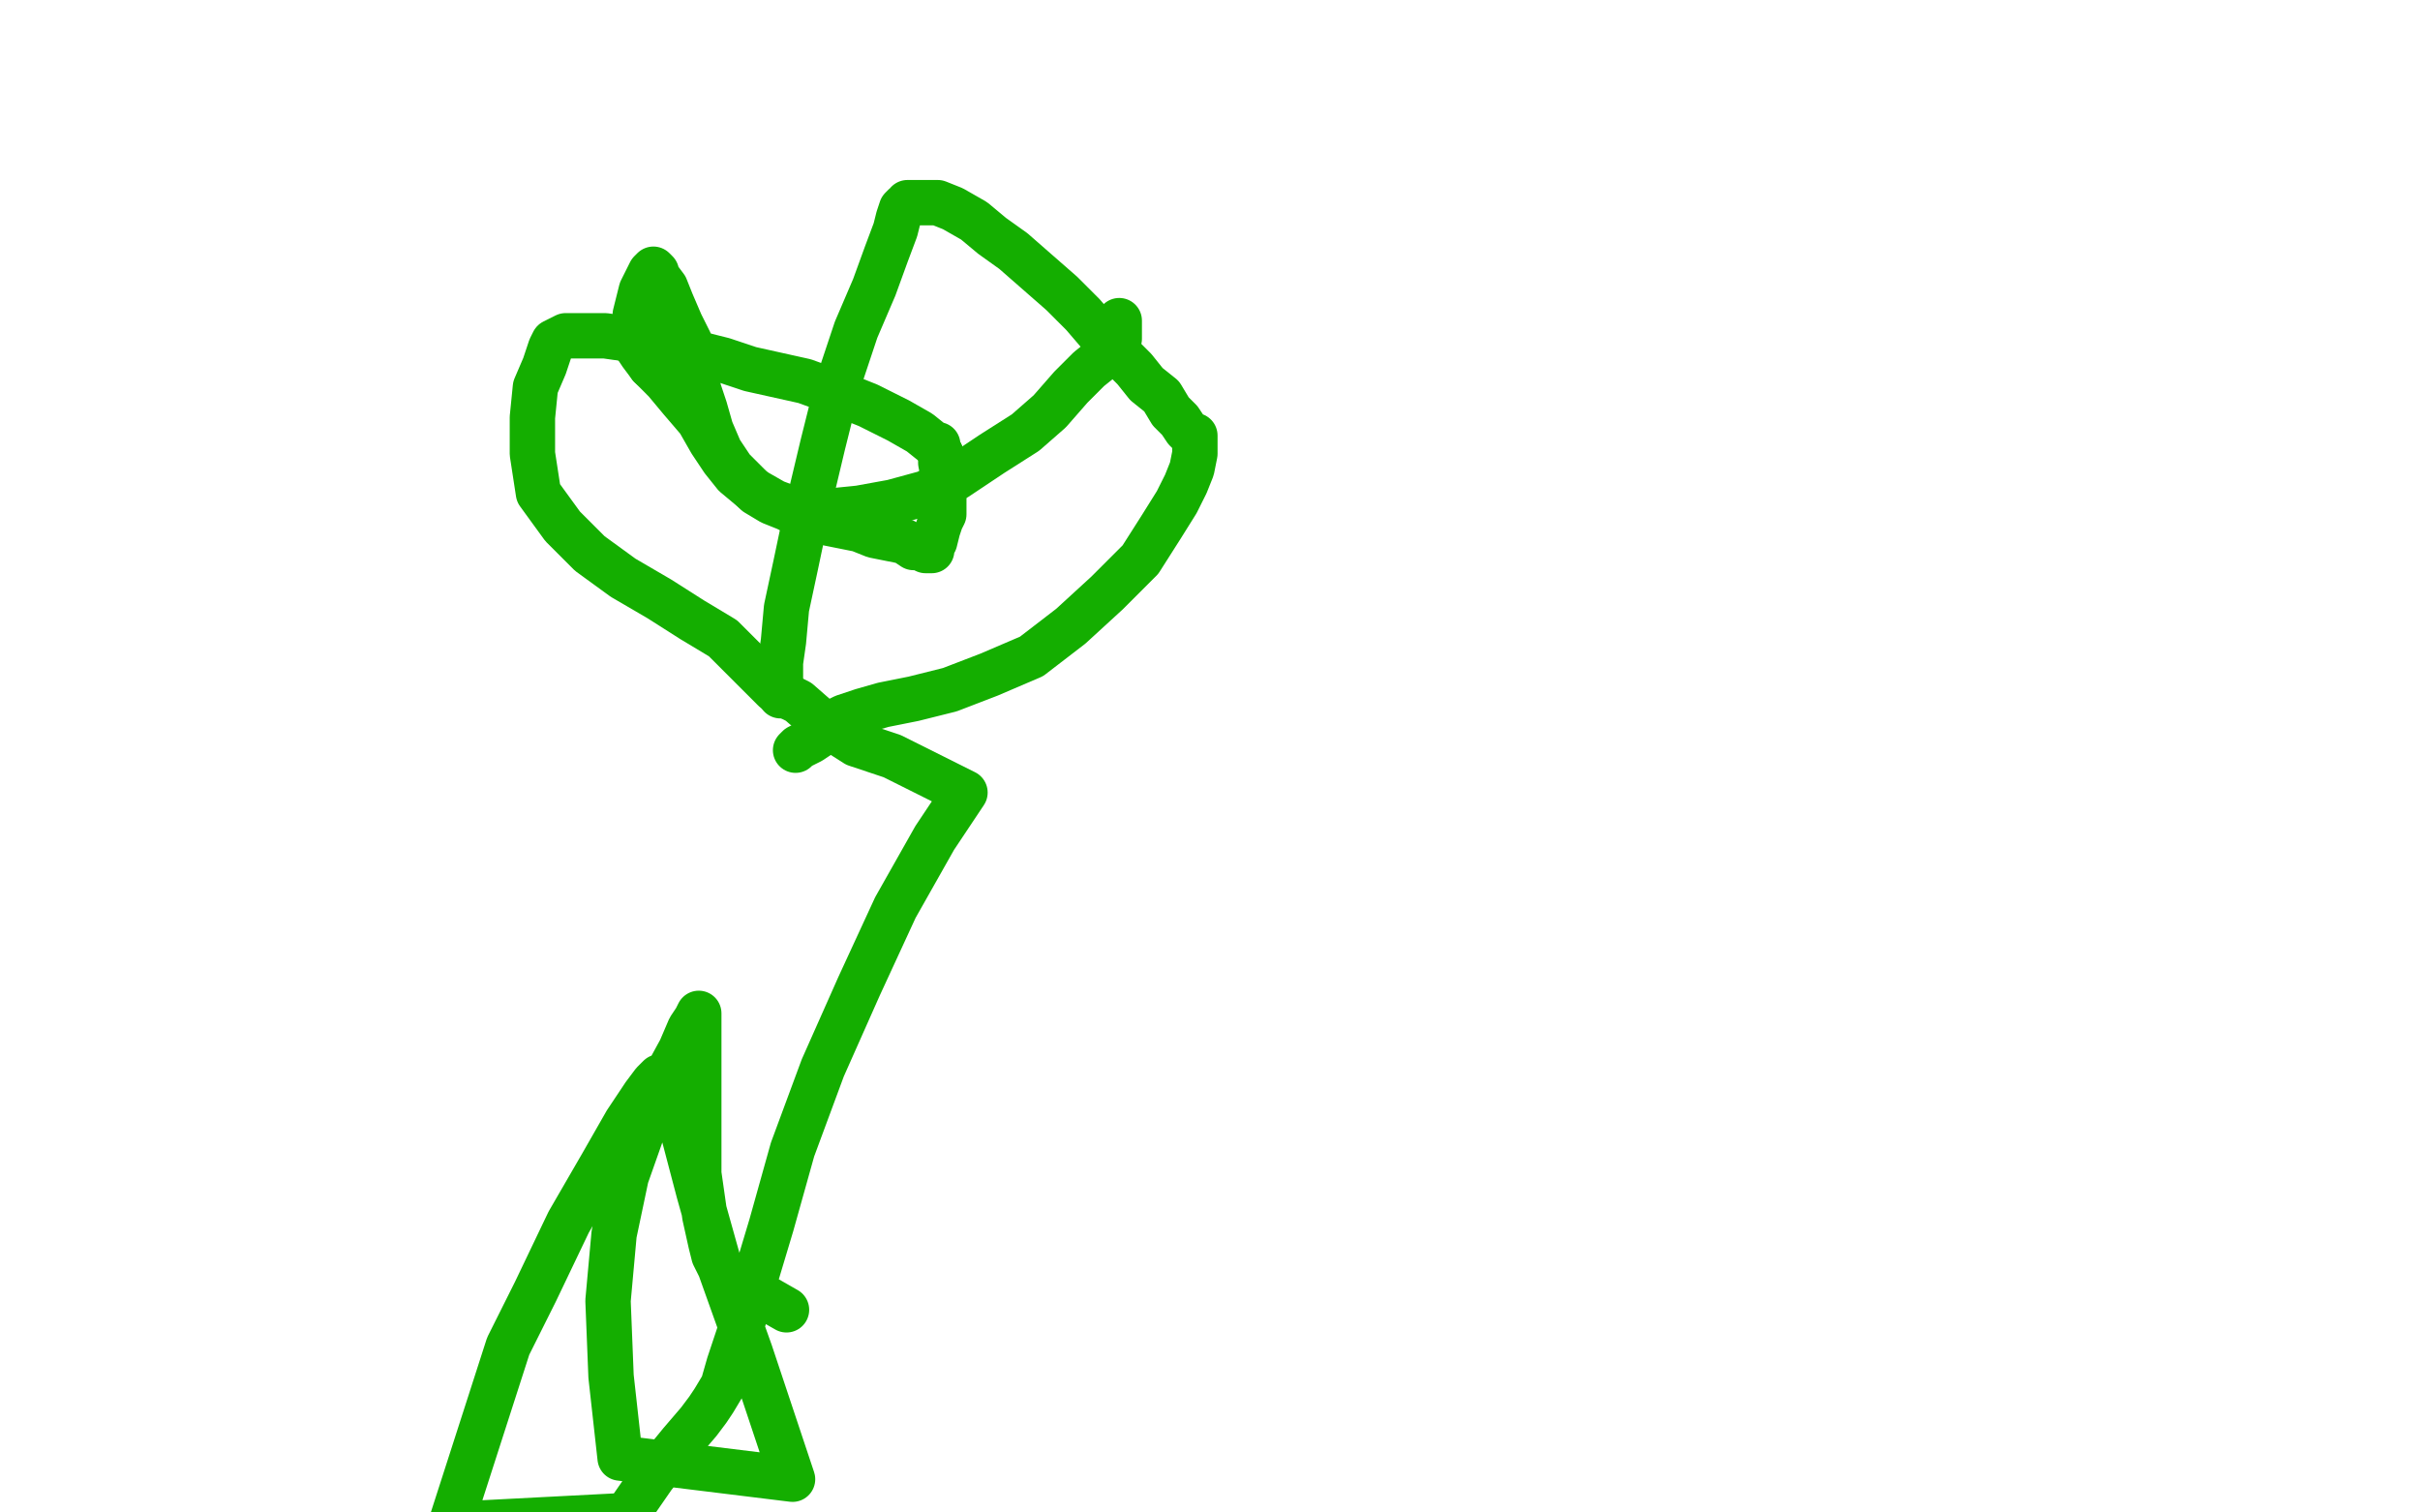
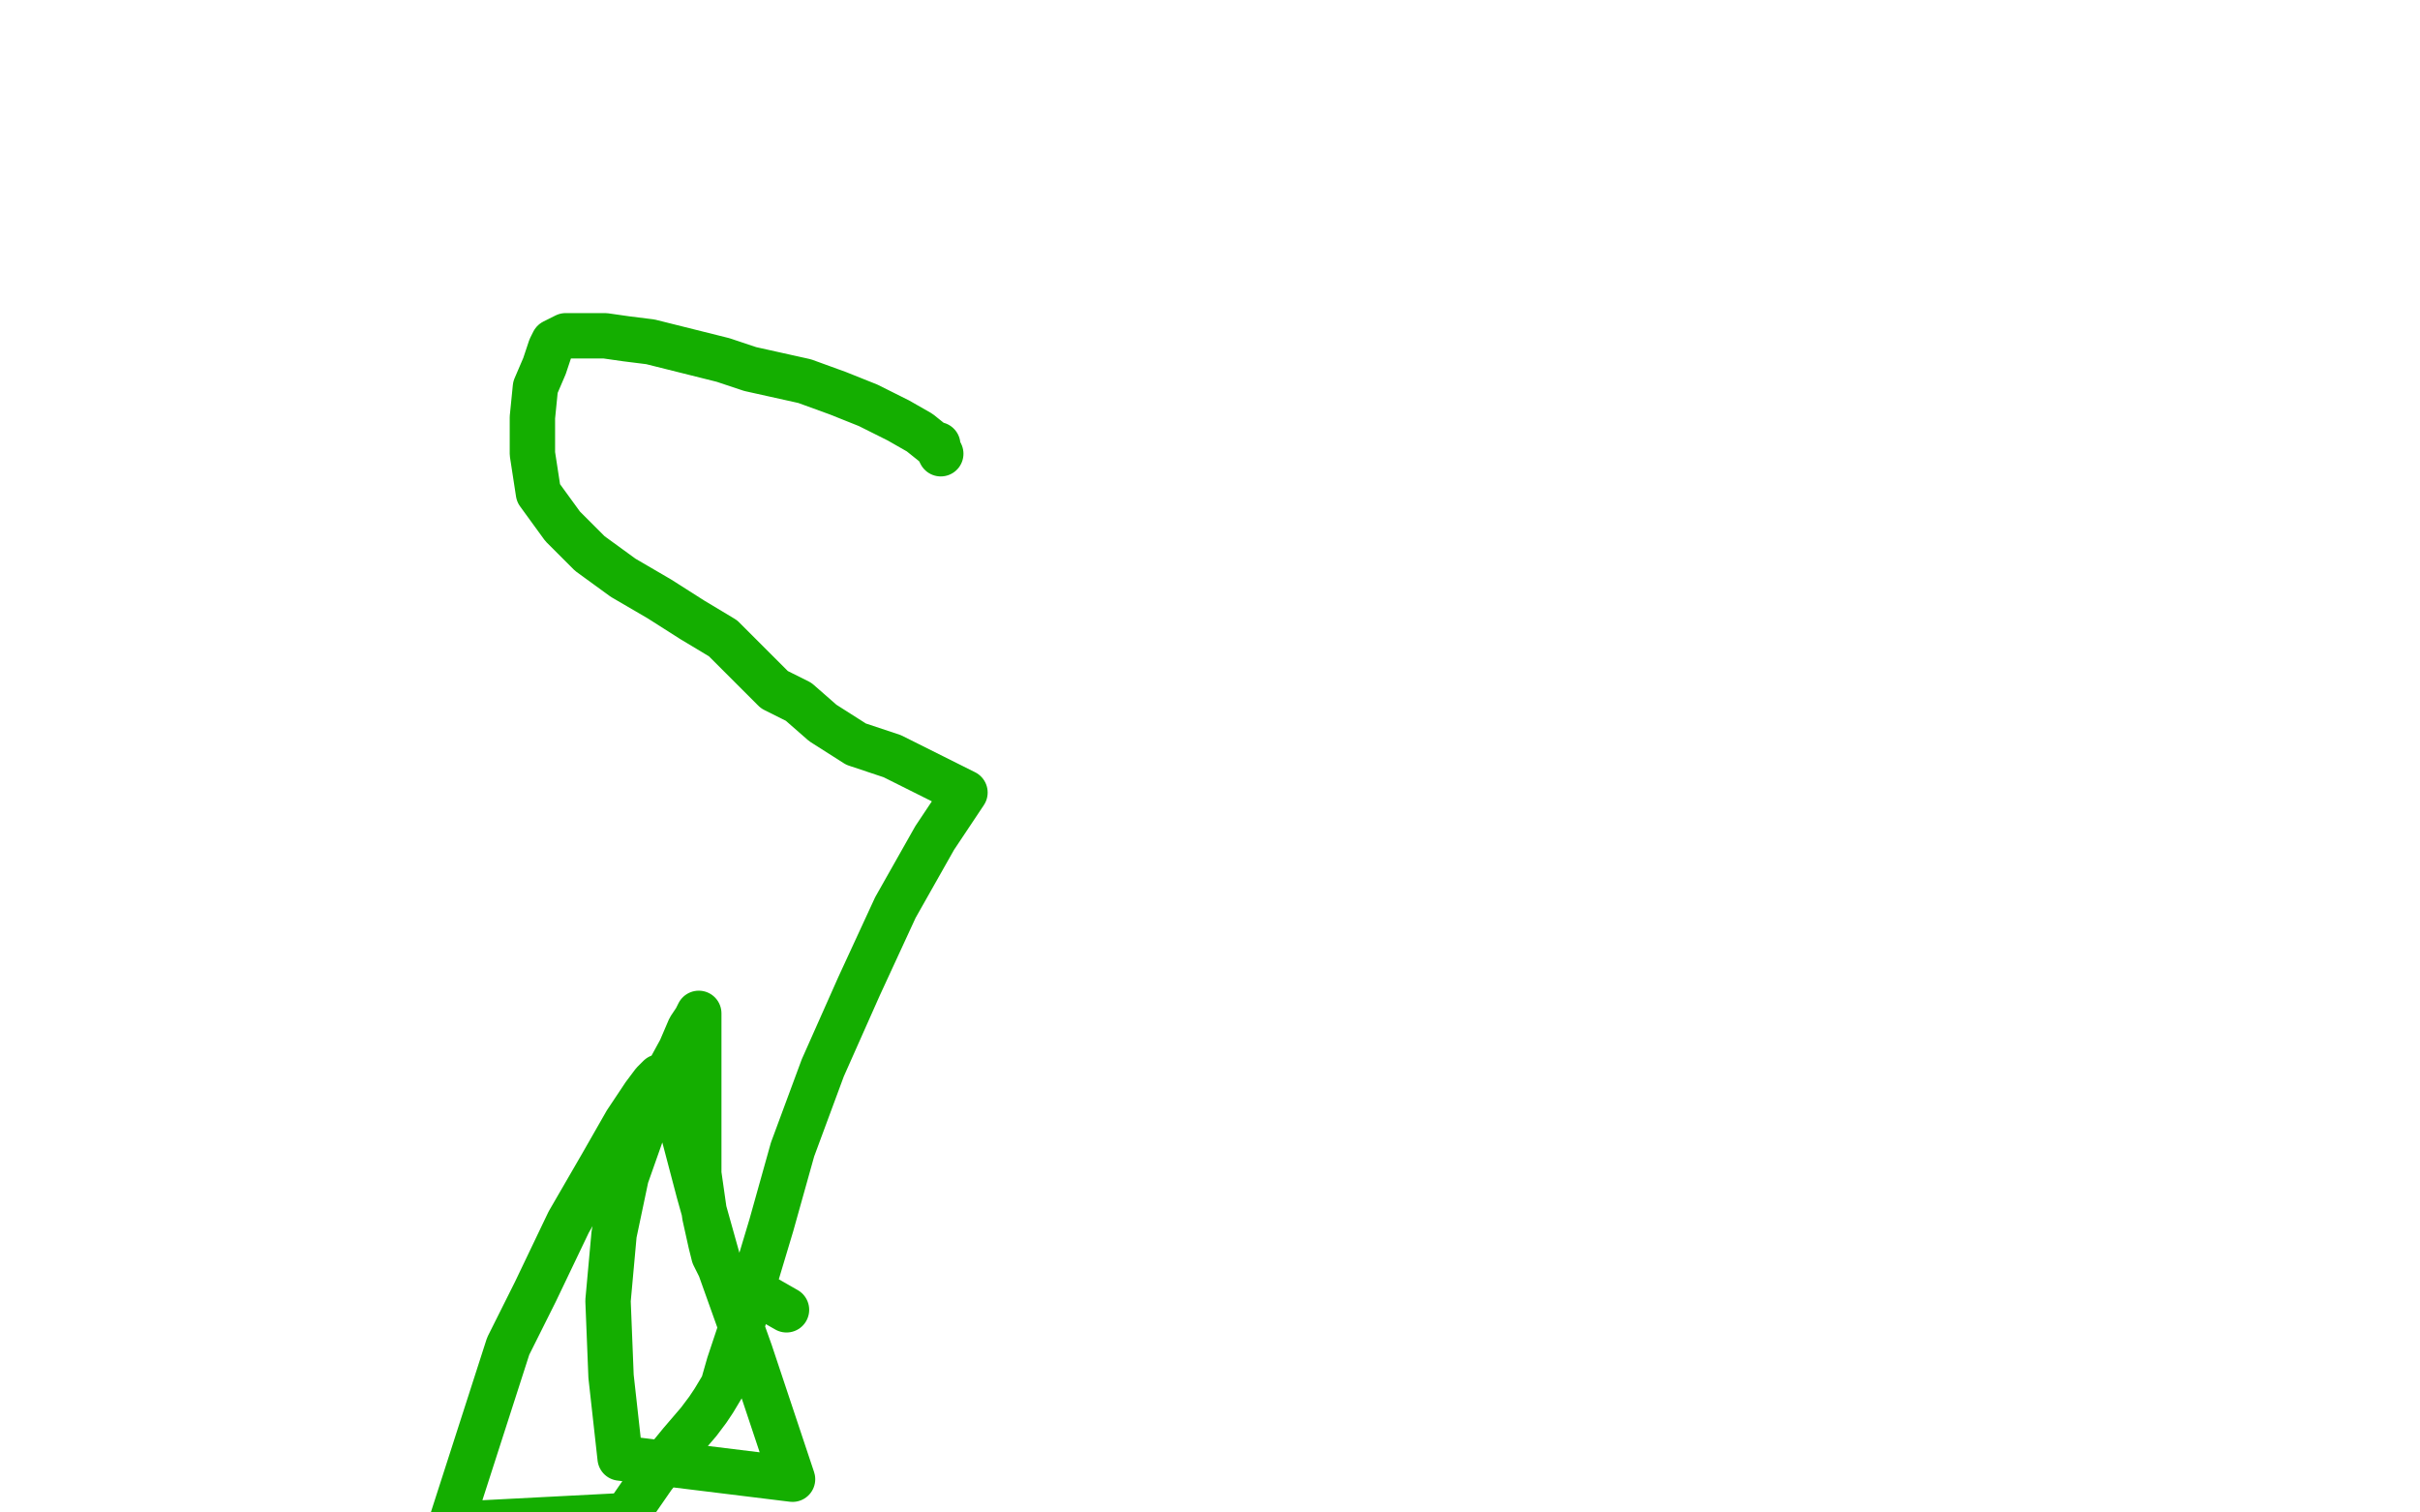
<svg xmlns="http://www.w3.org/2000/svg" width="800" height="500" version="1.1" style="stroke-antialiasing: false">
  <desc>This SVG has been created on https://colorillo.com/</desc>
  <rect x="0" y="0" width="800" height="500" style="fill: rgb(255,255,255); stroke-width:0" />
-   <polyline points="258,230 258,229 258,229 258,227 258,227 258,223 258,223 258,219 258,219 259,212 259,212 260,201 260,201 263,187 263,187 267,168 267,168 272,147 277,127 283,109 289,95 293,84 296,76 297,72 298,69 299,68 300,68 300,67 301,67 304,67 306,67 310,67 315,69 322,73 328,78 335,83 343,90 351,97 358,104 364,111 370,117 375,122 379,127 384,131 387,136 390,139 392,142 393,143 394,144 395,144 395,147 395,150 394,155 392,160 389,166 384,174 377,185 366,196 354,207 341,217 327,223 314,228 302,231 292,233 285,235 279,237 277,238 275,239 273,241 271,242 271,243 268,245 266,246 264,247 263,248" style="fill: none; stroke: #14ae00; stroke-width: 15; stroke-linejoin: round; stroke-linecap: round; stroke-antialiasing: false; stroke-antialias: 0; opacity: 1.0" />
-   <polyline points="370,106 370,107 370,107 370,108 370,108 370,110 370,110 370,112 370,112 368,115 368,115 365,118 365,118 360,122 360,122 354,128 354,128 347,136 347,136 339,143 328,150 316,158 306,163 295,166 284,168 274,169 264,169 256,166 249,162 243,157 239,152 235,146 231,139 225,132 220,126 215,121" style="fill: none; stroke: #14ae00; stroke-width: 15; stroke-linejoin: round; stroke-linecap: round; stroke-antialiasing: false; stroke-antialias: 0; opacity: 1.0" />
-   <polyline points="215,121 212,117 210,114 210,109 210,104 212,96 214,92 215,90 216,89 217,90 217,91 220,95 222,100 225,107 228,113 229,116 230,118 230,119 230,120 230,124 231,129 233,135 235,142 238,149 242,155 246,159 250,163 255,166 260,168 264,170 270,171 274,173 279,174 284,175 289,177 294,178 299,179 302,181 304,181 306,182 307,182 308,182 308,181 308,180 309,179 310,175 311,172 312,170 312,167 312,163 312,158 311,153 311,150" style="fill: none; stroke: #14ae00; stroke-width: 15; stroke-linejoin: round; stroke-linecap: round; stroke-antialiasing: false; stroke-antialias: 0; opacity: 1.0" />
  <polyline points="311,150 310,148 310,147 309,147 304,143 297,139 287,134 277,130 266,126 257,124 248,122 239,119 231,117 223,115 215,113 207,112 200,111 192,111 187,111 185,112 183,113 182,115 180,121 177,128 176,138 176,150 178,163 186,174 195,183 206,191 218,198 229,205 239,211 246,218 251,223 256,228 264,232 272,239 283,246 295,250 307,256 319,262 309,277 296,300 284,326 272,353 262,380 255,405 249,425 245,439 241,451 239,458 236,463 234,466 231,470 225,477 216,488 207,501 149,504 168,445 177,427 188,404 199,385 207,371 213,362 216,358 218,356 220,356 222,356 224,362 226,375 231,394 238,419 248,447 256,471 262,489 205,482 202,455 201,430 203,408 207,389 213,372 219,358 225,347 228,340 230,337 231,335 231,351 231,371 231,388 233,402 235,411 236,415 237,417 239,421 246,425 253,429 260,433" style="fill: none; stroke: #14ae00; stroke-width: 15; stroke-linejoin: round; stroke-linecap: round; stroke-antialiasing: false; stroke-antialias: 0; opacity: 1.0" />
</svg>